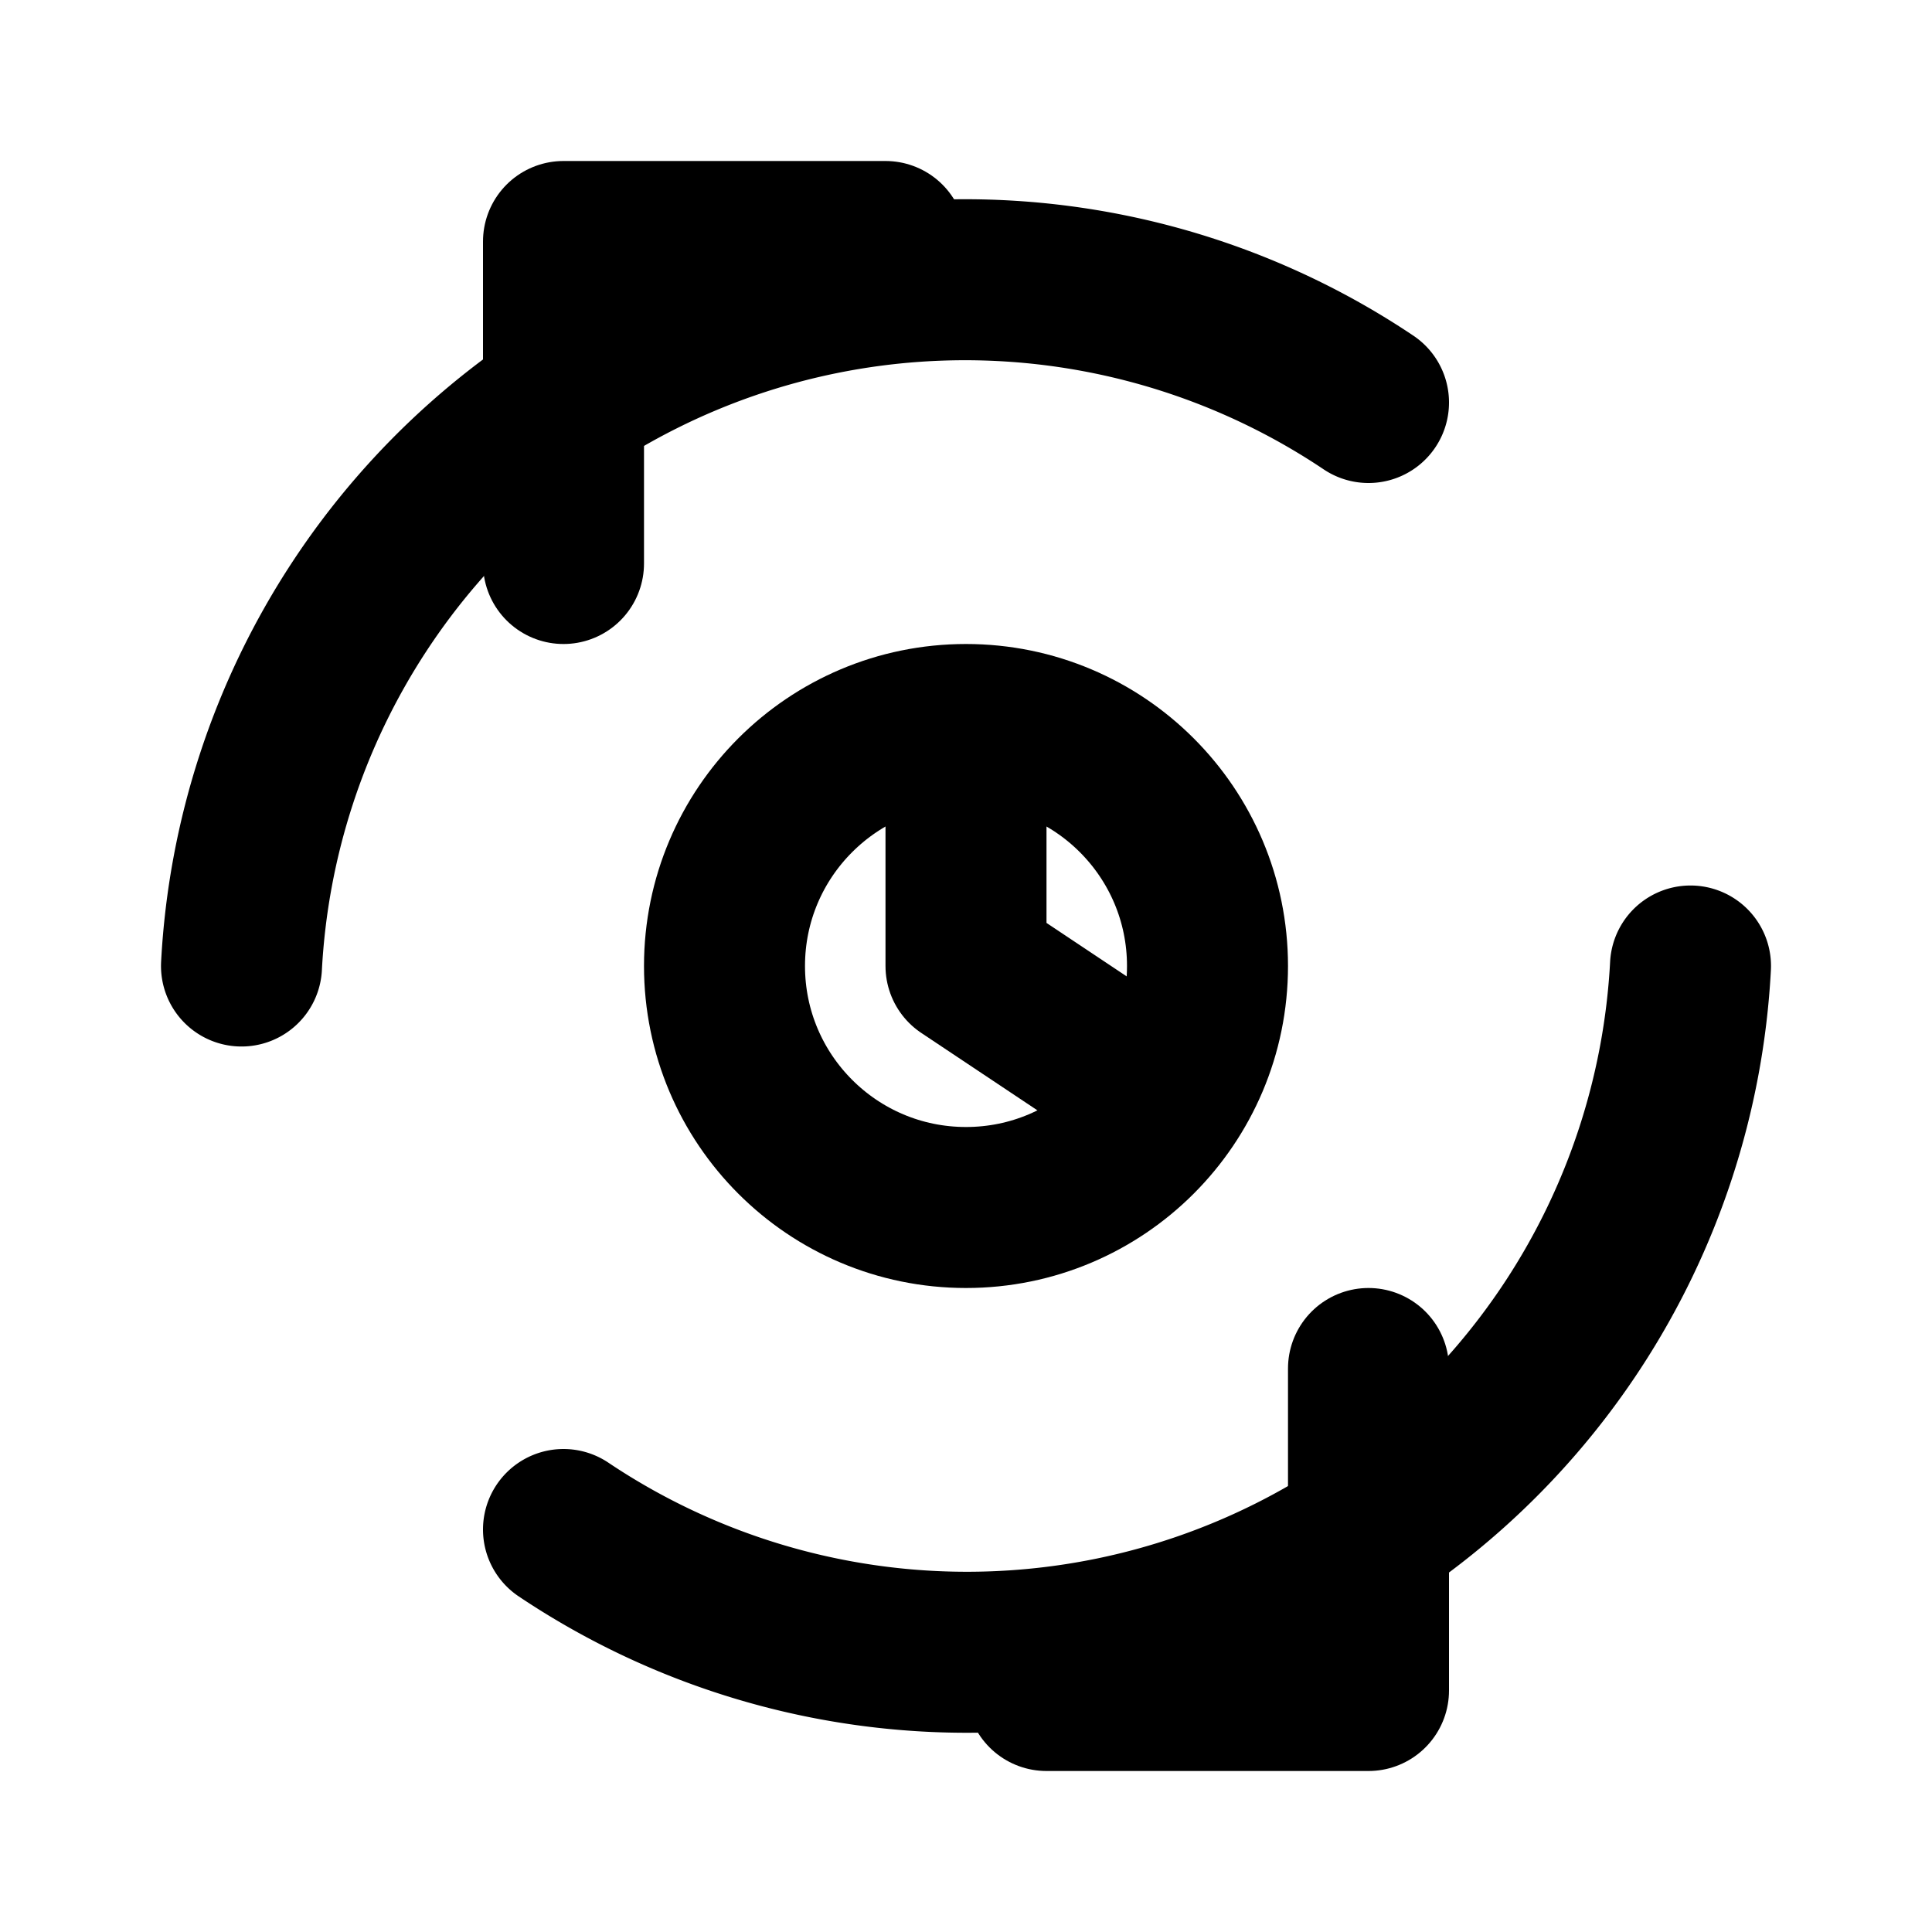
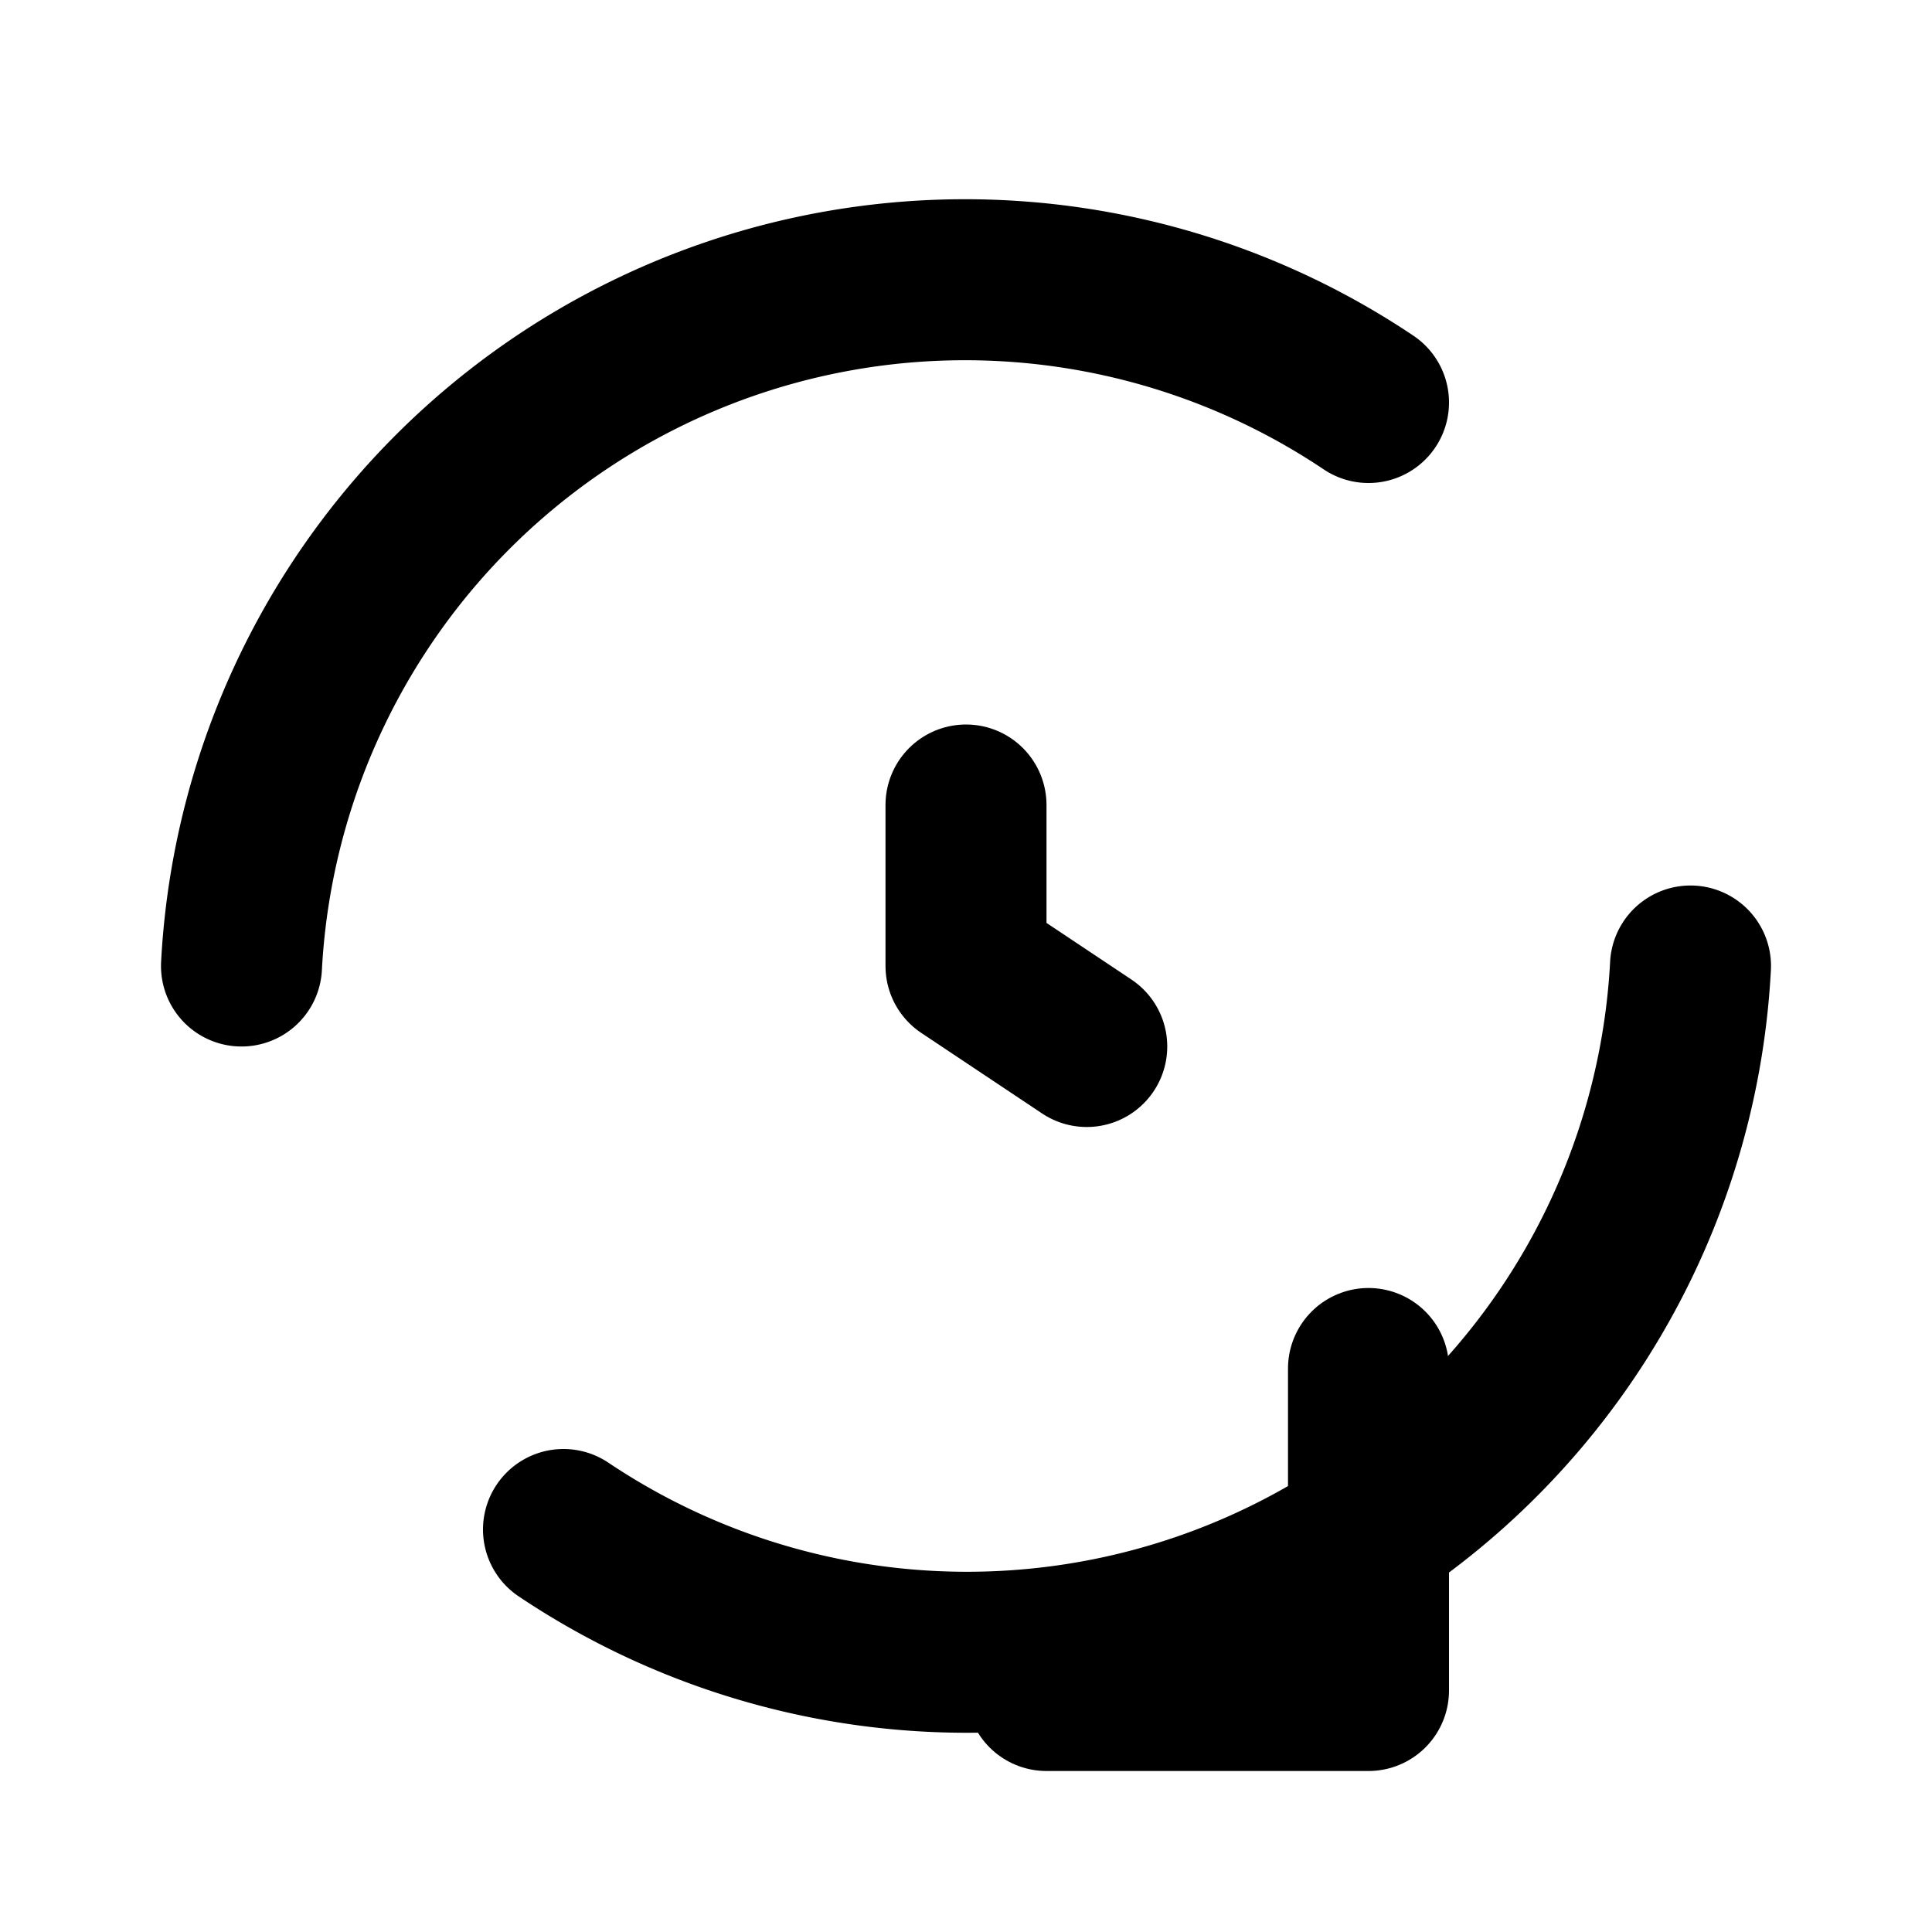
<svg xmlns="http://www.w3.org/2000/svg" viewBox="0 0 24 24" fill="none" stroke="currentColor" stroke-width="2" stroke-linecap="round" stroke-linejoin="round">
-   <circle cx="12" cy="12" r="3" />
  <path d="M12 10v2l1.5 1" />
  <path d="M3 12a9 9 0 0 1 14-7" />
-   <path d="M7 7V3h4" />
  <path d="M21 12a9 9 0 0 1-14 7" />
  <path d="M17 17v4h-4" />
</svg>